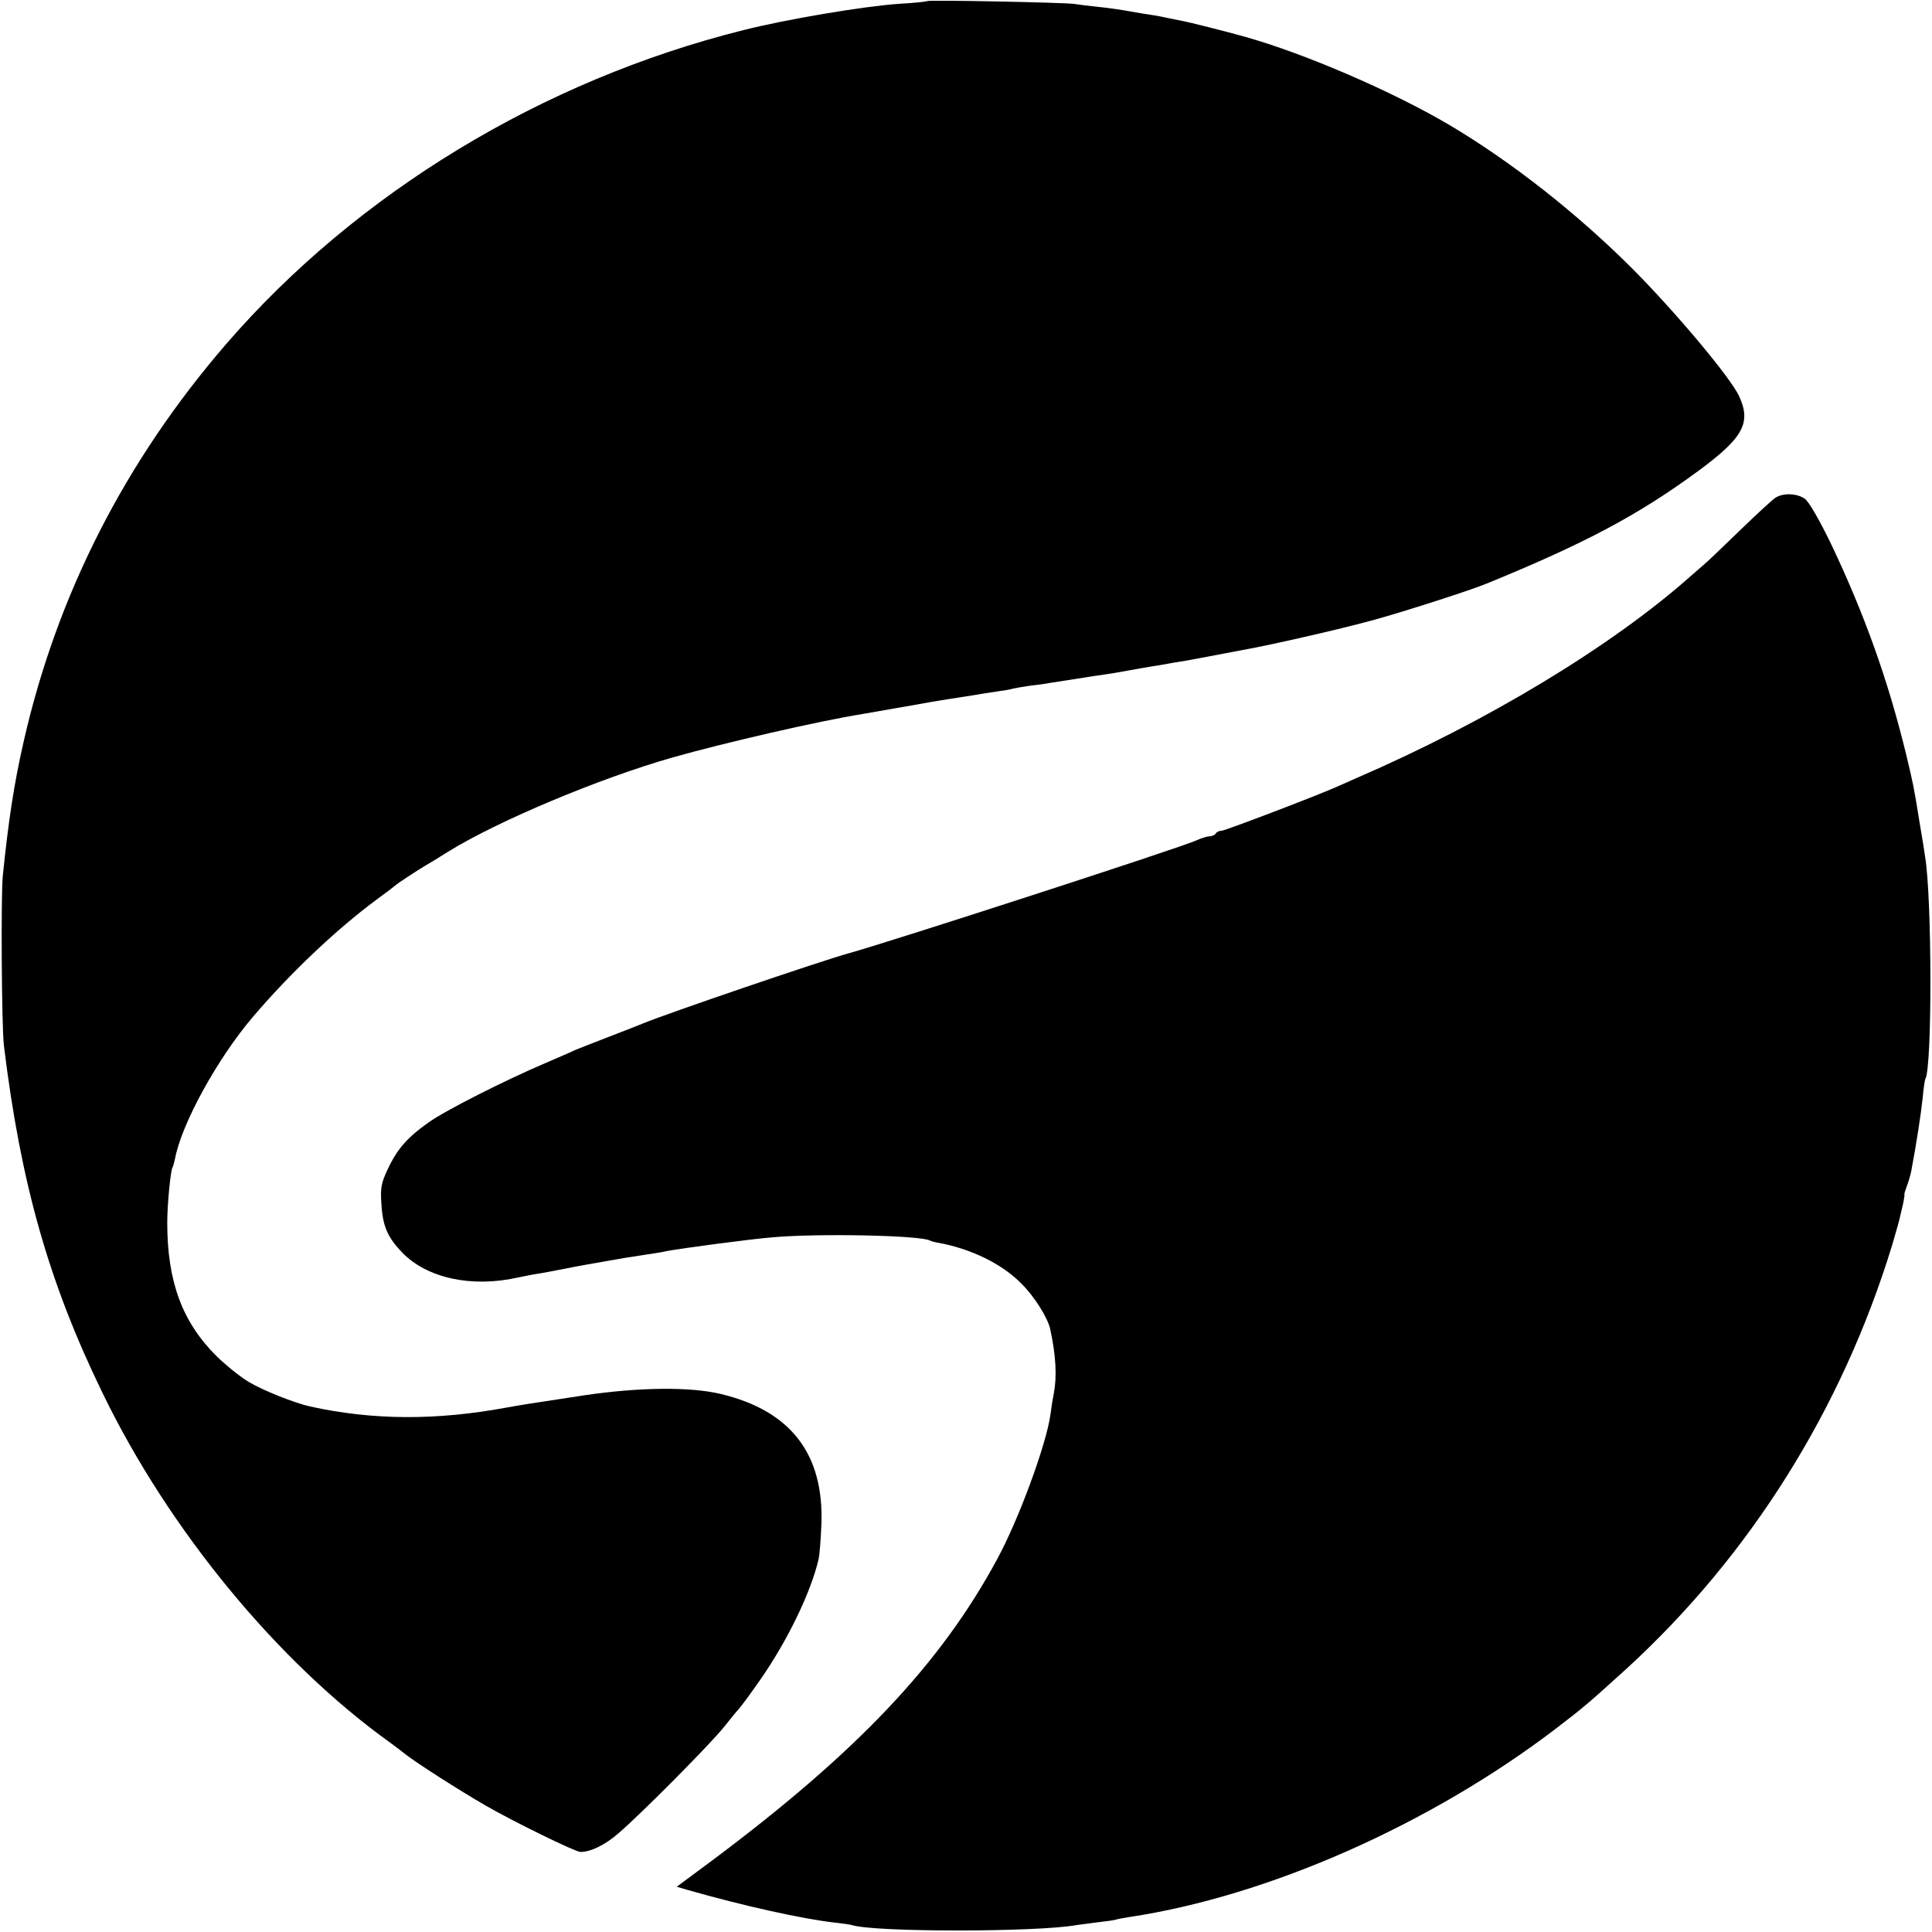
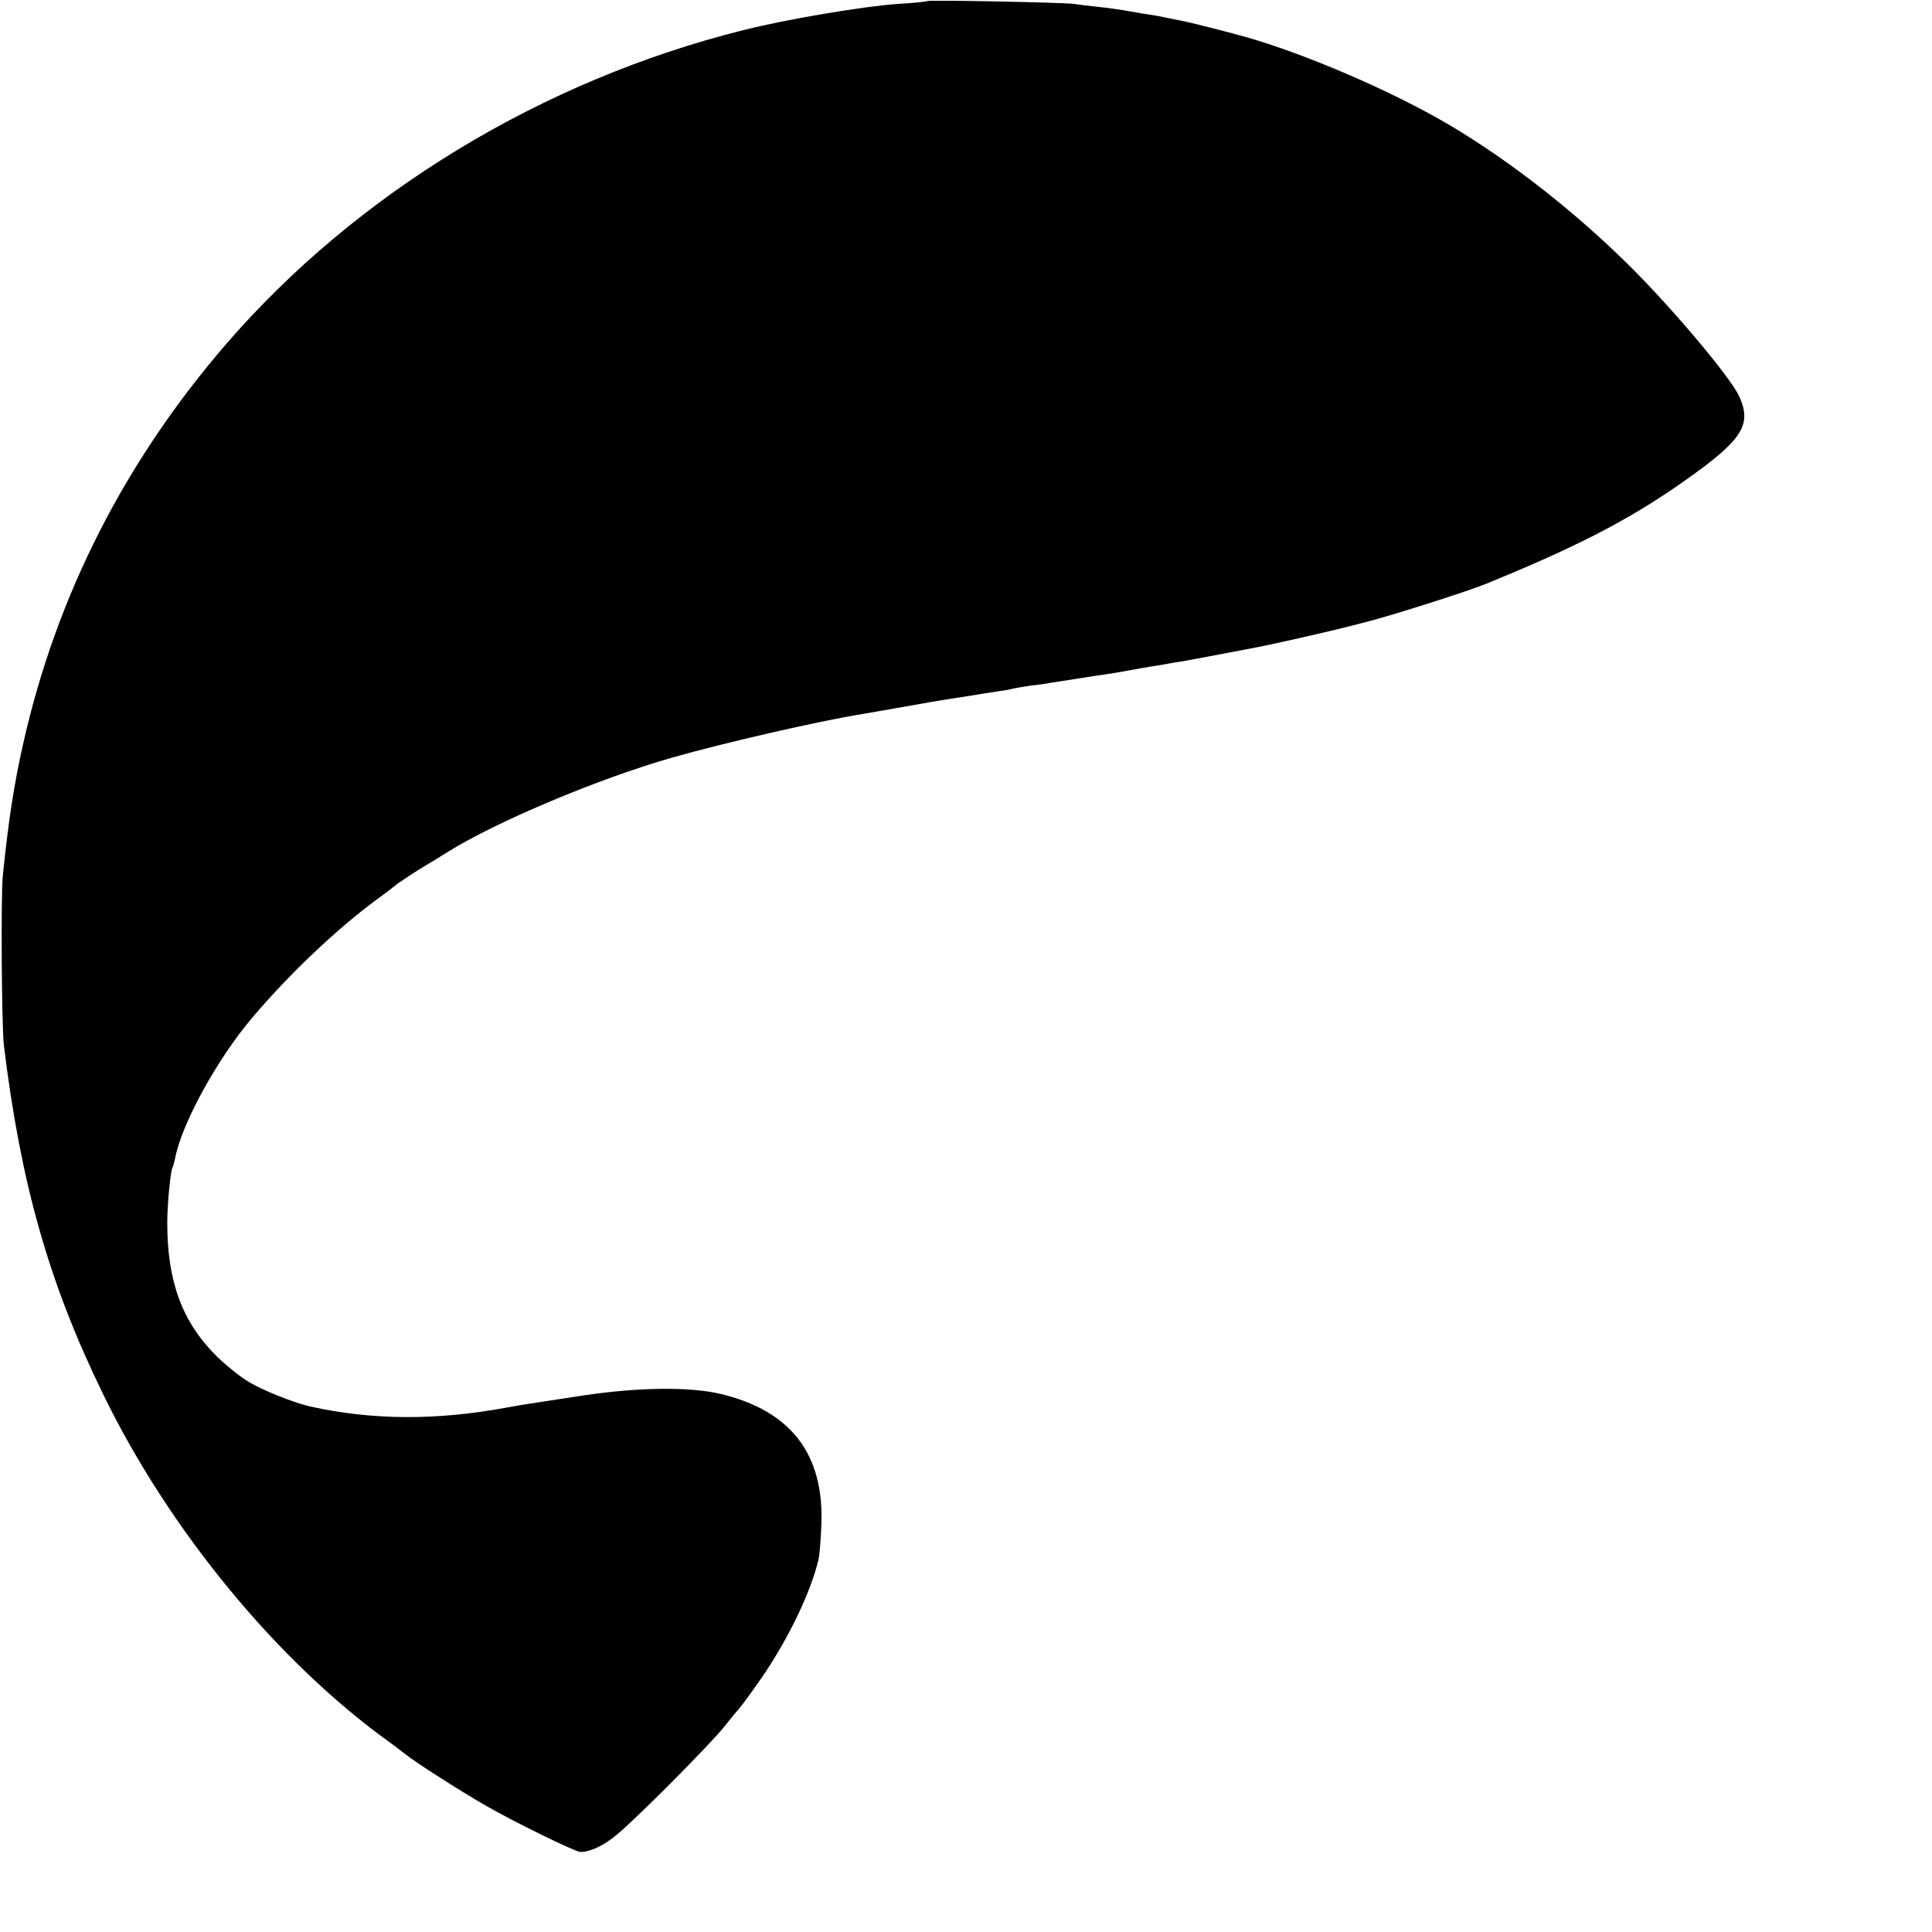
<svg xmlns="http://www.w3.org/2000/svg" version="1.0" width="700pt" height="700pt" viewBox="0 0 700 700" preserveAspectRatio="xMidYMid meet">
  <g transform="translate(0,700) scale(0.1,-0.1)" fill="#000000" stroke="none">
    <path d="M3359 6996 c-2 -2 -49 -7 -104 -10 -128 -9 -407 -56 -561 -95 -729 -182 -1402 -591 -1875 -1138 -366 -424 -613 -908 -734 -1443 -34 -150 -54 -279 -75 -485 -7 -75 -4 -543 4 -612 61 -501 163 -860 357 -1259 240 -496 635 -976 1044 -1269 15 -11 39 -29 54 -41 42 -33 194 -130 289 -185 102 -59 327 -169 345 -169 37 0 89 25 137 67 78 66 338 328 385 388 22 28 45 56 52 63 7 8 43 56 79 108 98 141 182 315 210 435 3 13 8 69 10 125 10 255 -110 412 -363 473 -111 27 -295 25 -493 -4 -219 -33 -229 -35 -285 -45 -255 -47 -484 -46 -711 4 -55 12 -171 58 -221 88 -31 18 -84 61 -118 94 -125 124 -179 271 -179 484 0 66 12 188 19 200 2 3 6 17 9 31 23 126 154 364 281 513 135 159 304 319 450 427 33 24 62 46 65 49 6 7 89 61 115 76 11 6 47 28 80 49 178 110 544 264 810 340 186 53 533 133 690 158 32 6 203 35 245 43 14 2 41 7 60 10 19 3 60 9 90 14 30 5 73 12 95 15 22 3 47 7 55 10 8 2 38 7 65 11 28 3 57 7 65 9 40 6 117 18 135 21 10 2 37 6 60 9 22 3 63 10 90 15 28 5 66 12 85 15 19 3 46 7 60 10 14 3 41 7 60 10 29 5 102 19 260 49 58 11 221 48 295 66 44 11 89 22 99 25 86 21 367 110 441 140 355 145 550 248 770 410 161 119 191 173 146 270 -32 68 -228 302 -386 461 -200 200 -440 389 -665 522 -207 122 -523 258 -740 319 -72 20 -198 52 -230 58 -14 3 -36 7 -50 10 -14 3 -37 8 -52 10 -15 2 -53 8 -85 14 -32 6 -83 13 -113 16 -30 3 -71 8 -90 11 -39 5 -526 15 -531 10z" />
-     <path d="M6435 5198 c-11 -6 -67 -58 -125 -114 -58 -56 -116 -112 -130 -124 -14 -12 -39 -34 -55 -48 -285 -253 -736 -526 -1210 -731 -27 -12 -59 -26 -70 -31 -66 -30 -407 -160 -419 -160 -8 0 -18 -4 -21 -10 -3 -5 -13 -10 -22 -10 -8 0 -29 -6 -46 -14 -58 -27 -1111 -368 -1262 -410 -99 -27 -661 -219 -745 -254 -14 -6 -68 -27 -120 -47 -52 -20 -108 -42 -125 -49 -16 -8 -64 -28 -105 -46 -148 -63 -366 -173 -426 -216 -77 -54 -115 -97 -149 -170 -24 -51 -27 -67 -23 -128 5 -80 23 -120 76 -175 90 -92 250 -127 417 -90 28 6 64 13 80 15 17 3 50 9 75 14 25 5 86 17 135 25 95 17 100 18 180 30 28 4 59 9 70 12 53 10 307 44 384 50 169 15 541 7 571 -12 4 -2 17 -6 31 -8 118 -22 229 -76 299 -147 47 -46 96 -124 105 -165 21 -97 25 -172 13 -235 -5 -25 -10 -58 -12 -75 -14 -105 -114 -379 -193 -524 -205 -380 -509 -701 -1037 -1095 l-124 -92 41 -12 c199 -57 416 -105 532 -118 28 -3 55 -7 62 -9 80 -26 668 -26 813 0 14 2 47 6 75 10 27 3 57 7 65 9 8 3 31 7 50 10 503 75 1091 335 1546 682 102 78 116 90 254 215 451 412 784 943 966 1539 14 47 27 94 29 105 3 11 7 32 11 47 3 15 5 29 4 30 -1 2 3 15 9 31 6 15 13 40 16 55 19 100 35 206 41 262 3 36 8 68 10 71 25 43 24 656 -1 805 -2 16 -11 72 -20 124 -21 131 -23 139 -49 248 -66 271 -153 513 -275 768 -40 82 -78 148 -92 157 -27 19 -75 22 -104 5z" />
  </g>
</svg>